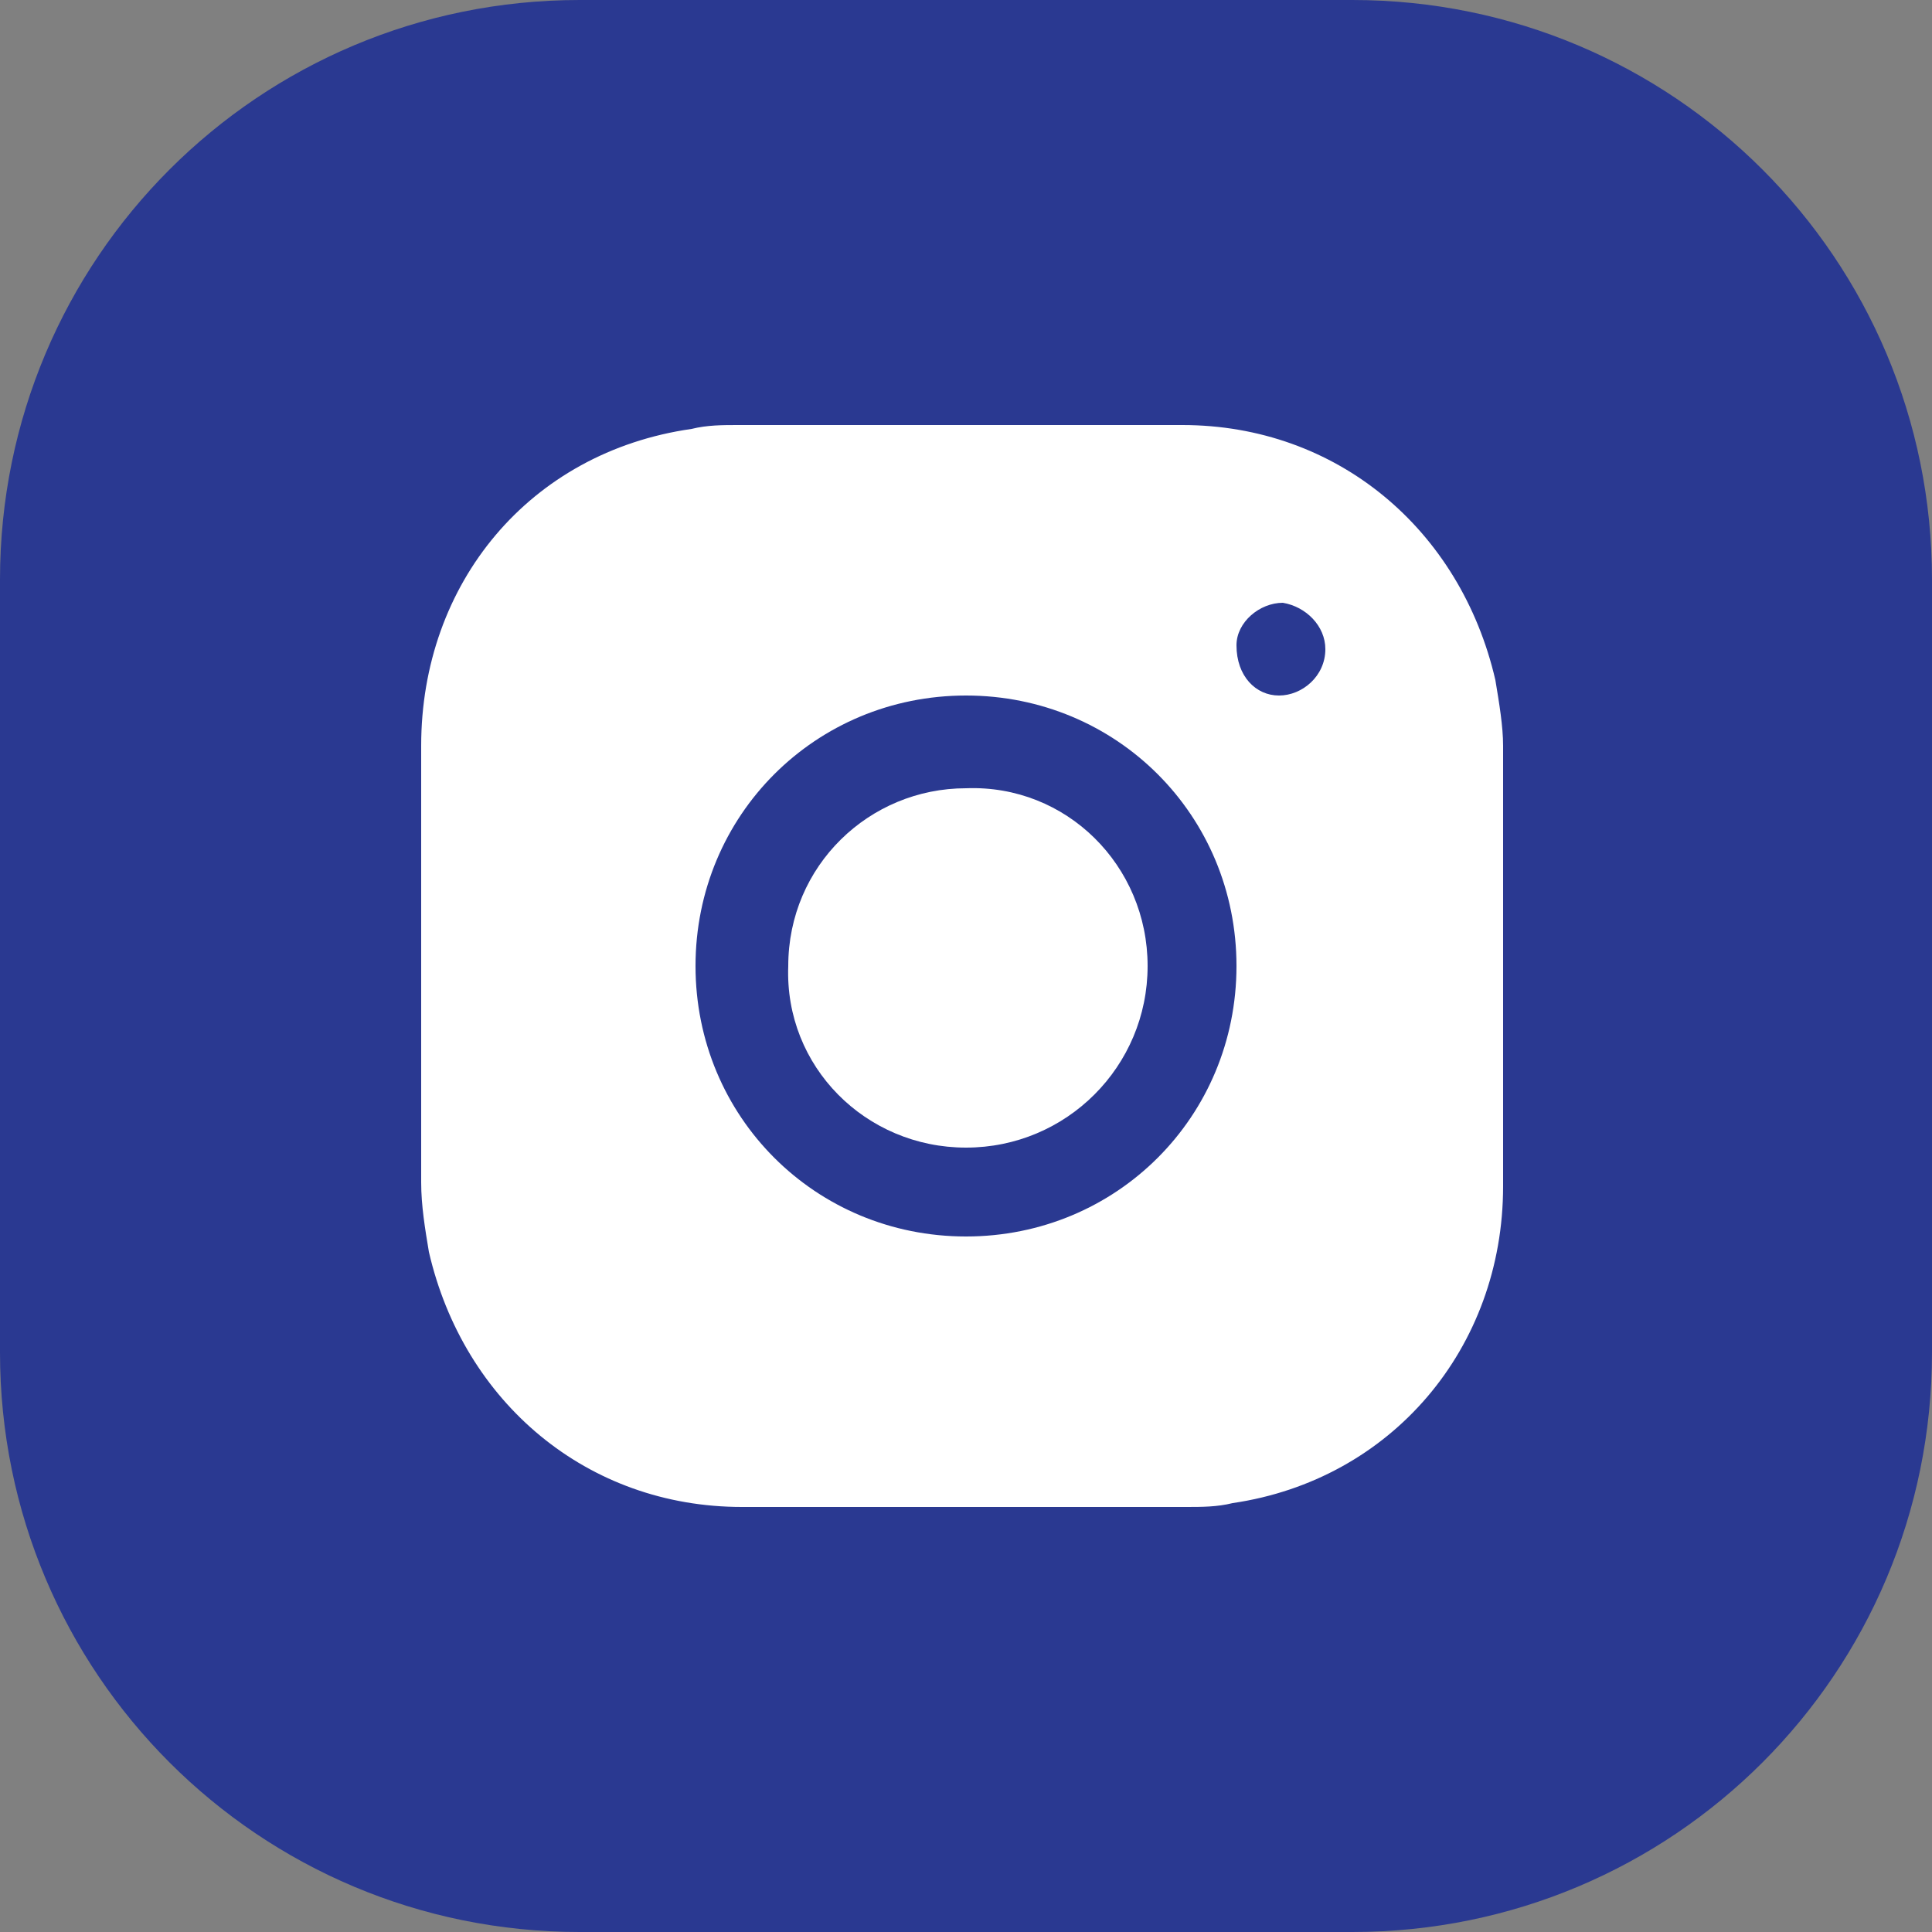
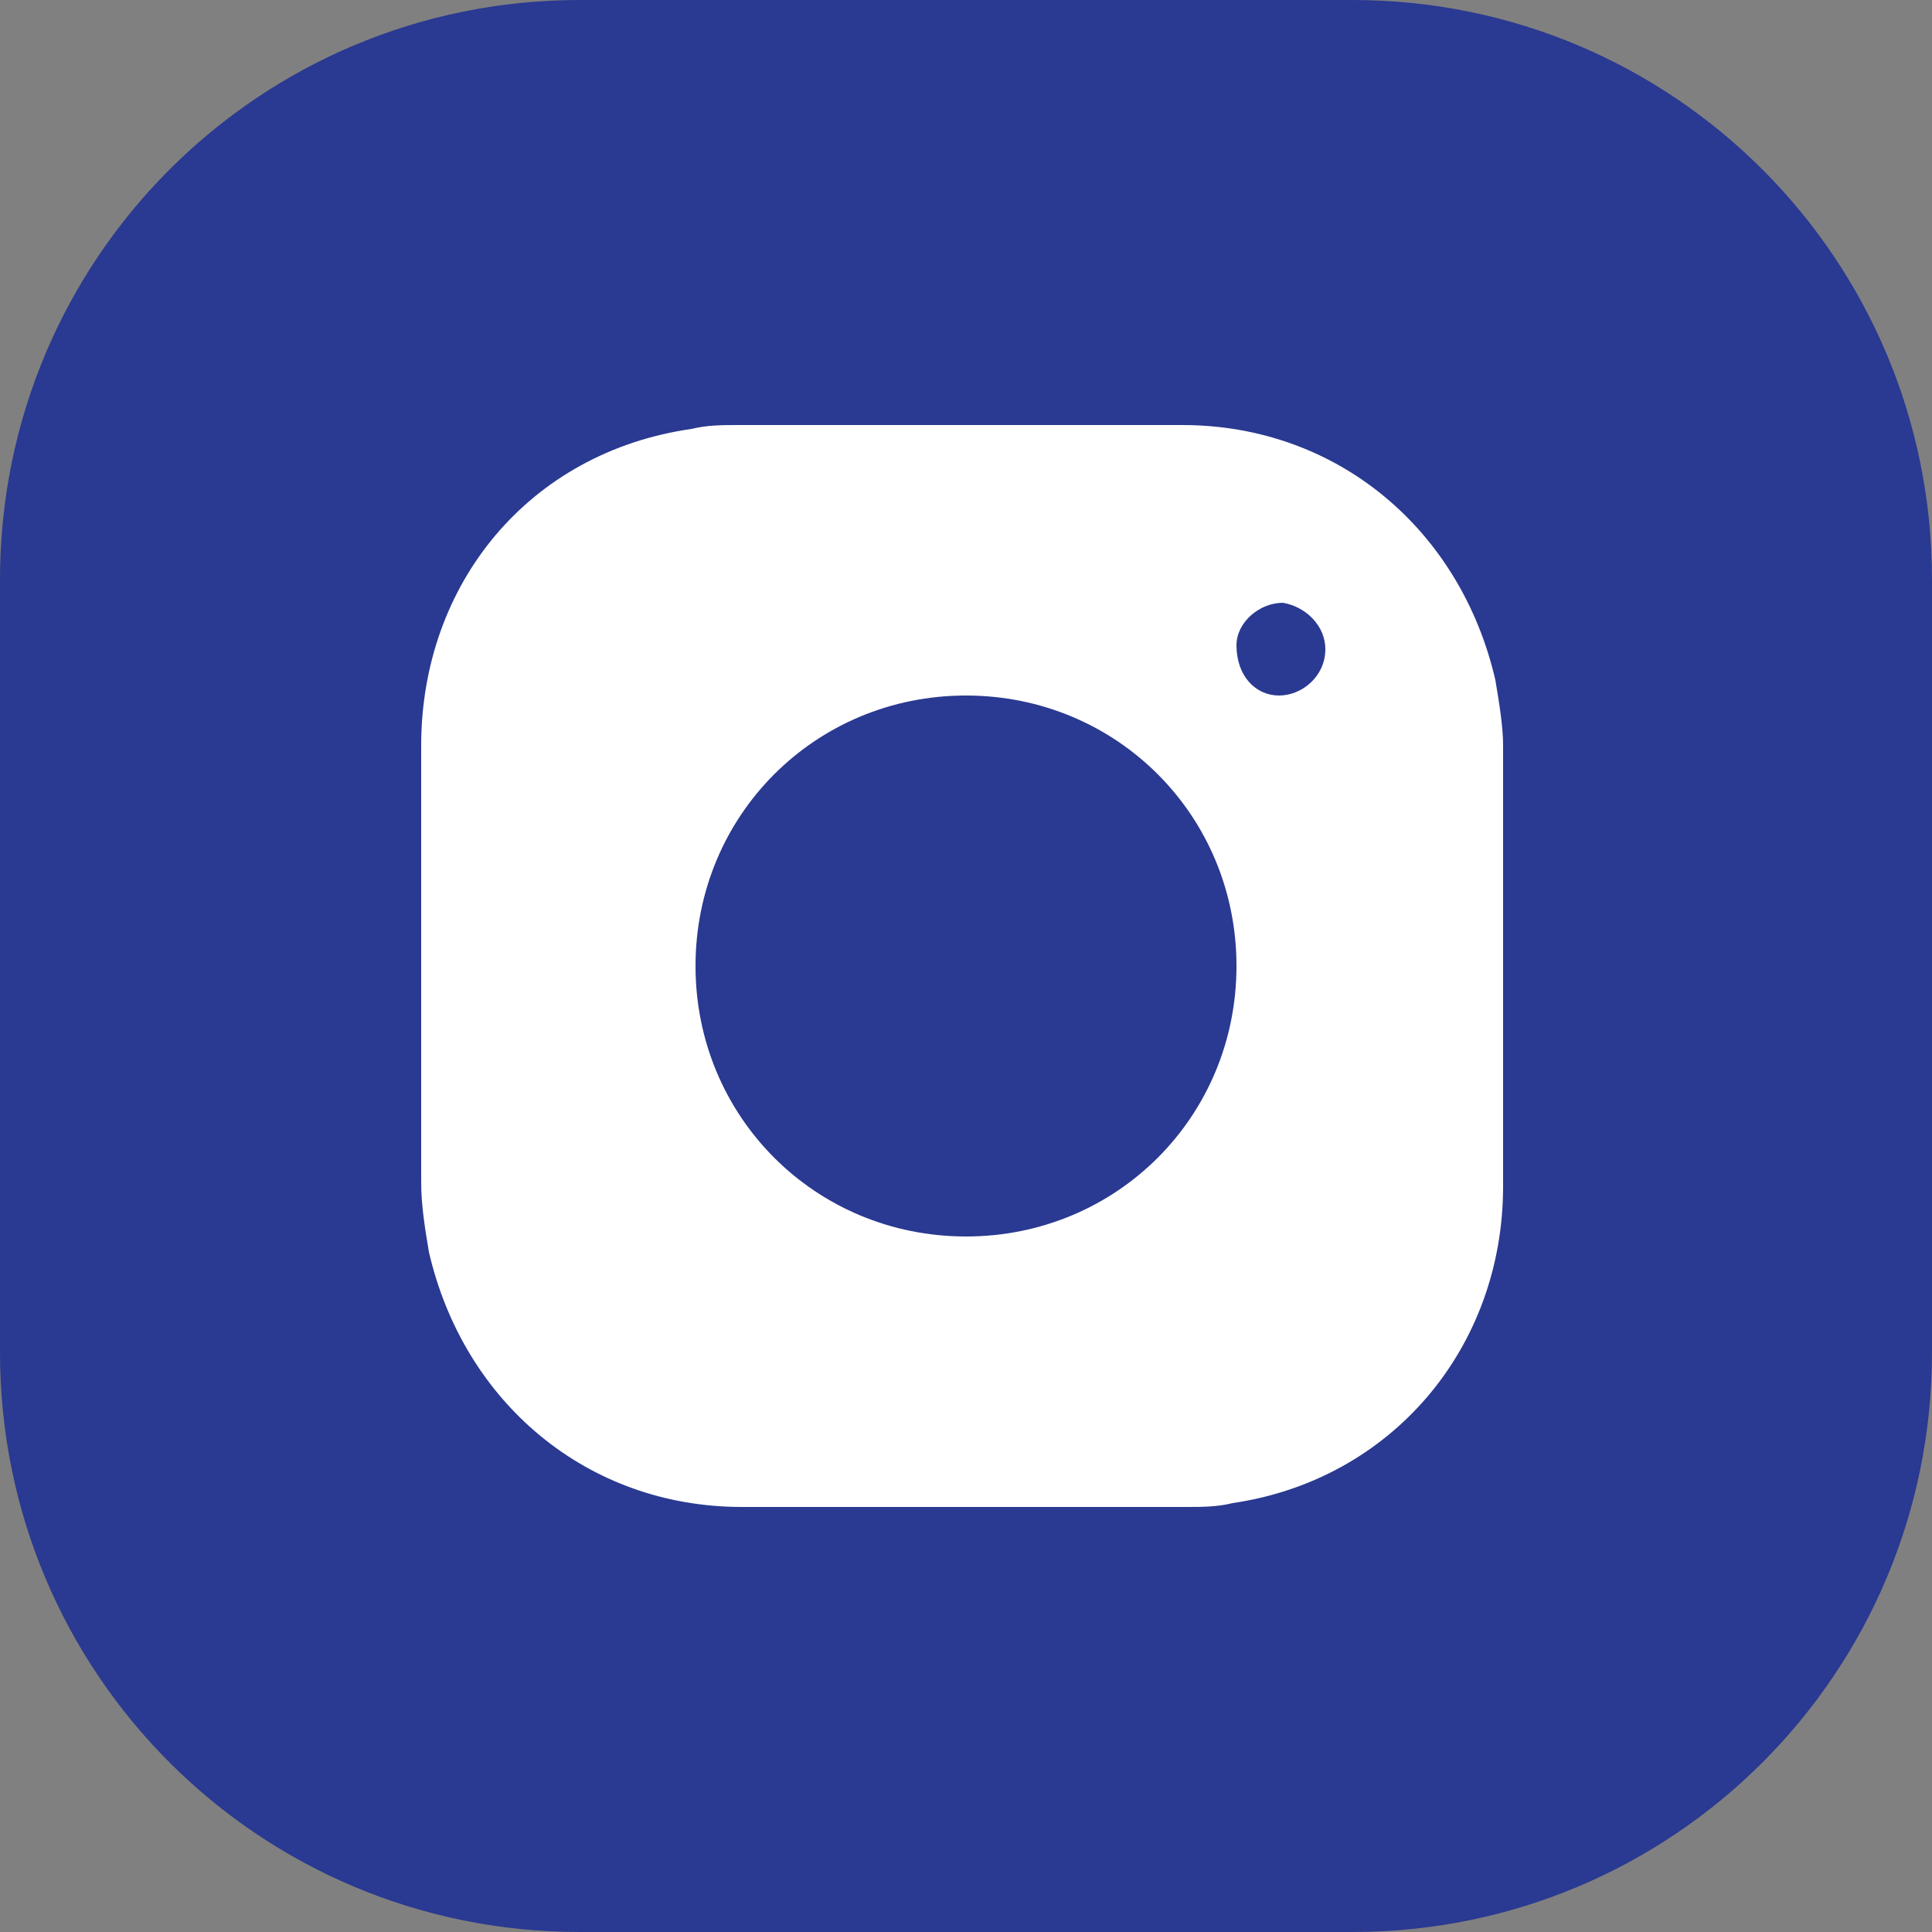
<svg xmlns="http://www.w3.org/2000/svg" id="Layer_1" x="0px" y="0px" viewBox="0 0 50 50" style="enable-background:new 0 0 50 50;" xml:space="preserve">
  <rect x="0" y="0" width="50" height="50" fill="#808080" stroke="none" />
  <style type="text/css">	.st0{fill:#2A3991;}	.st1{fill:#FFFFFF;}</style>
-   <path class="st0" d="M35,50H15C6.7,50,0,43.3,0,35V15C0,6.7,6.7,0,15,0h20c8.3,0,15,6.7,15,15v20C50,43.3,43.3,50,35,50z" />
+   <path class="st0" d="M35,50H15C6.7,50,0,43.3,0,35V15C0,6.7,6.7,0,15,0h20c8.3,0,15,6.7,15,15v20C50,43.3,43.3,50,35,50" />
  <g>
    <path class="st1" d="M25,39c-1.9,0-3.8,0-5.8,0c-4,0-7.2-2.7-8.1-6.6c-0.1-0.6-0.2-1.2-0.2-1.8c0-3.8,0-7.6,0-11.3  c0-4.2,2.8-7.6,7-8.2c0.4-0.1,0.8-0.1,1.2-0.1c3.8,0,7.7,0,11.5,0c4,0,7.2,2.7,8.1,6.6c0.1,0.6,0.2,1.2,0.2,1.7c0,3.8,0,7.6,0,11.4  c0,4.2-2.9,7.6-7,8.2C31.5,39,31.1,39,30.7,39C28.8,39,26.9,39,25,39z M25,32c3.9,0,7-3.1,7-7c0-3.9-3.1-7-7-7c-3.9,0-7,3.1-7,7  C18,28.9,21.1,32,25,32z M33.1,18c0.6,0,1.2-0.5,1.2-1.2c0-0.6-0.5-1.1-1.1-1.2c-0.6,0-1.2,0.5-1.2,1.1C32,17.5,32.5,18,33.1,18z" />
-     <path class="st1" d="M29.7,25c0,2.6-2.1,4.7-4.7,4.7c-2.6,0-4.7-2.1-4.6-4.7c0-2.6,2.1-4.6,4.6-4.6C27.6,20.3,29.7,22.4,29.7,25z" />
  </g>
</svg>